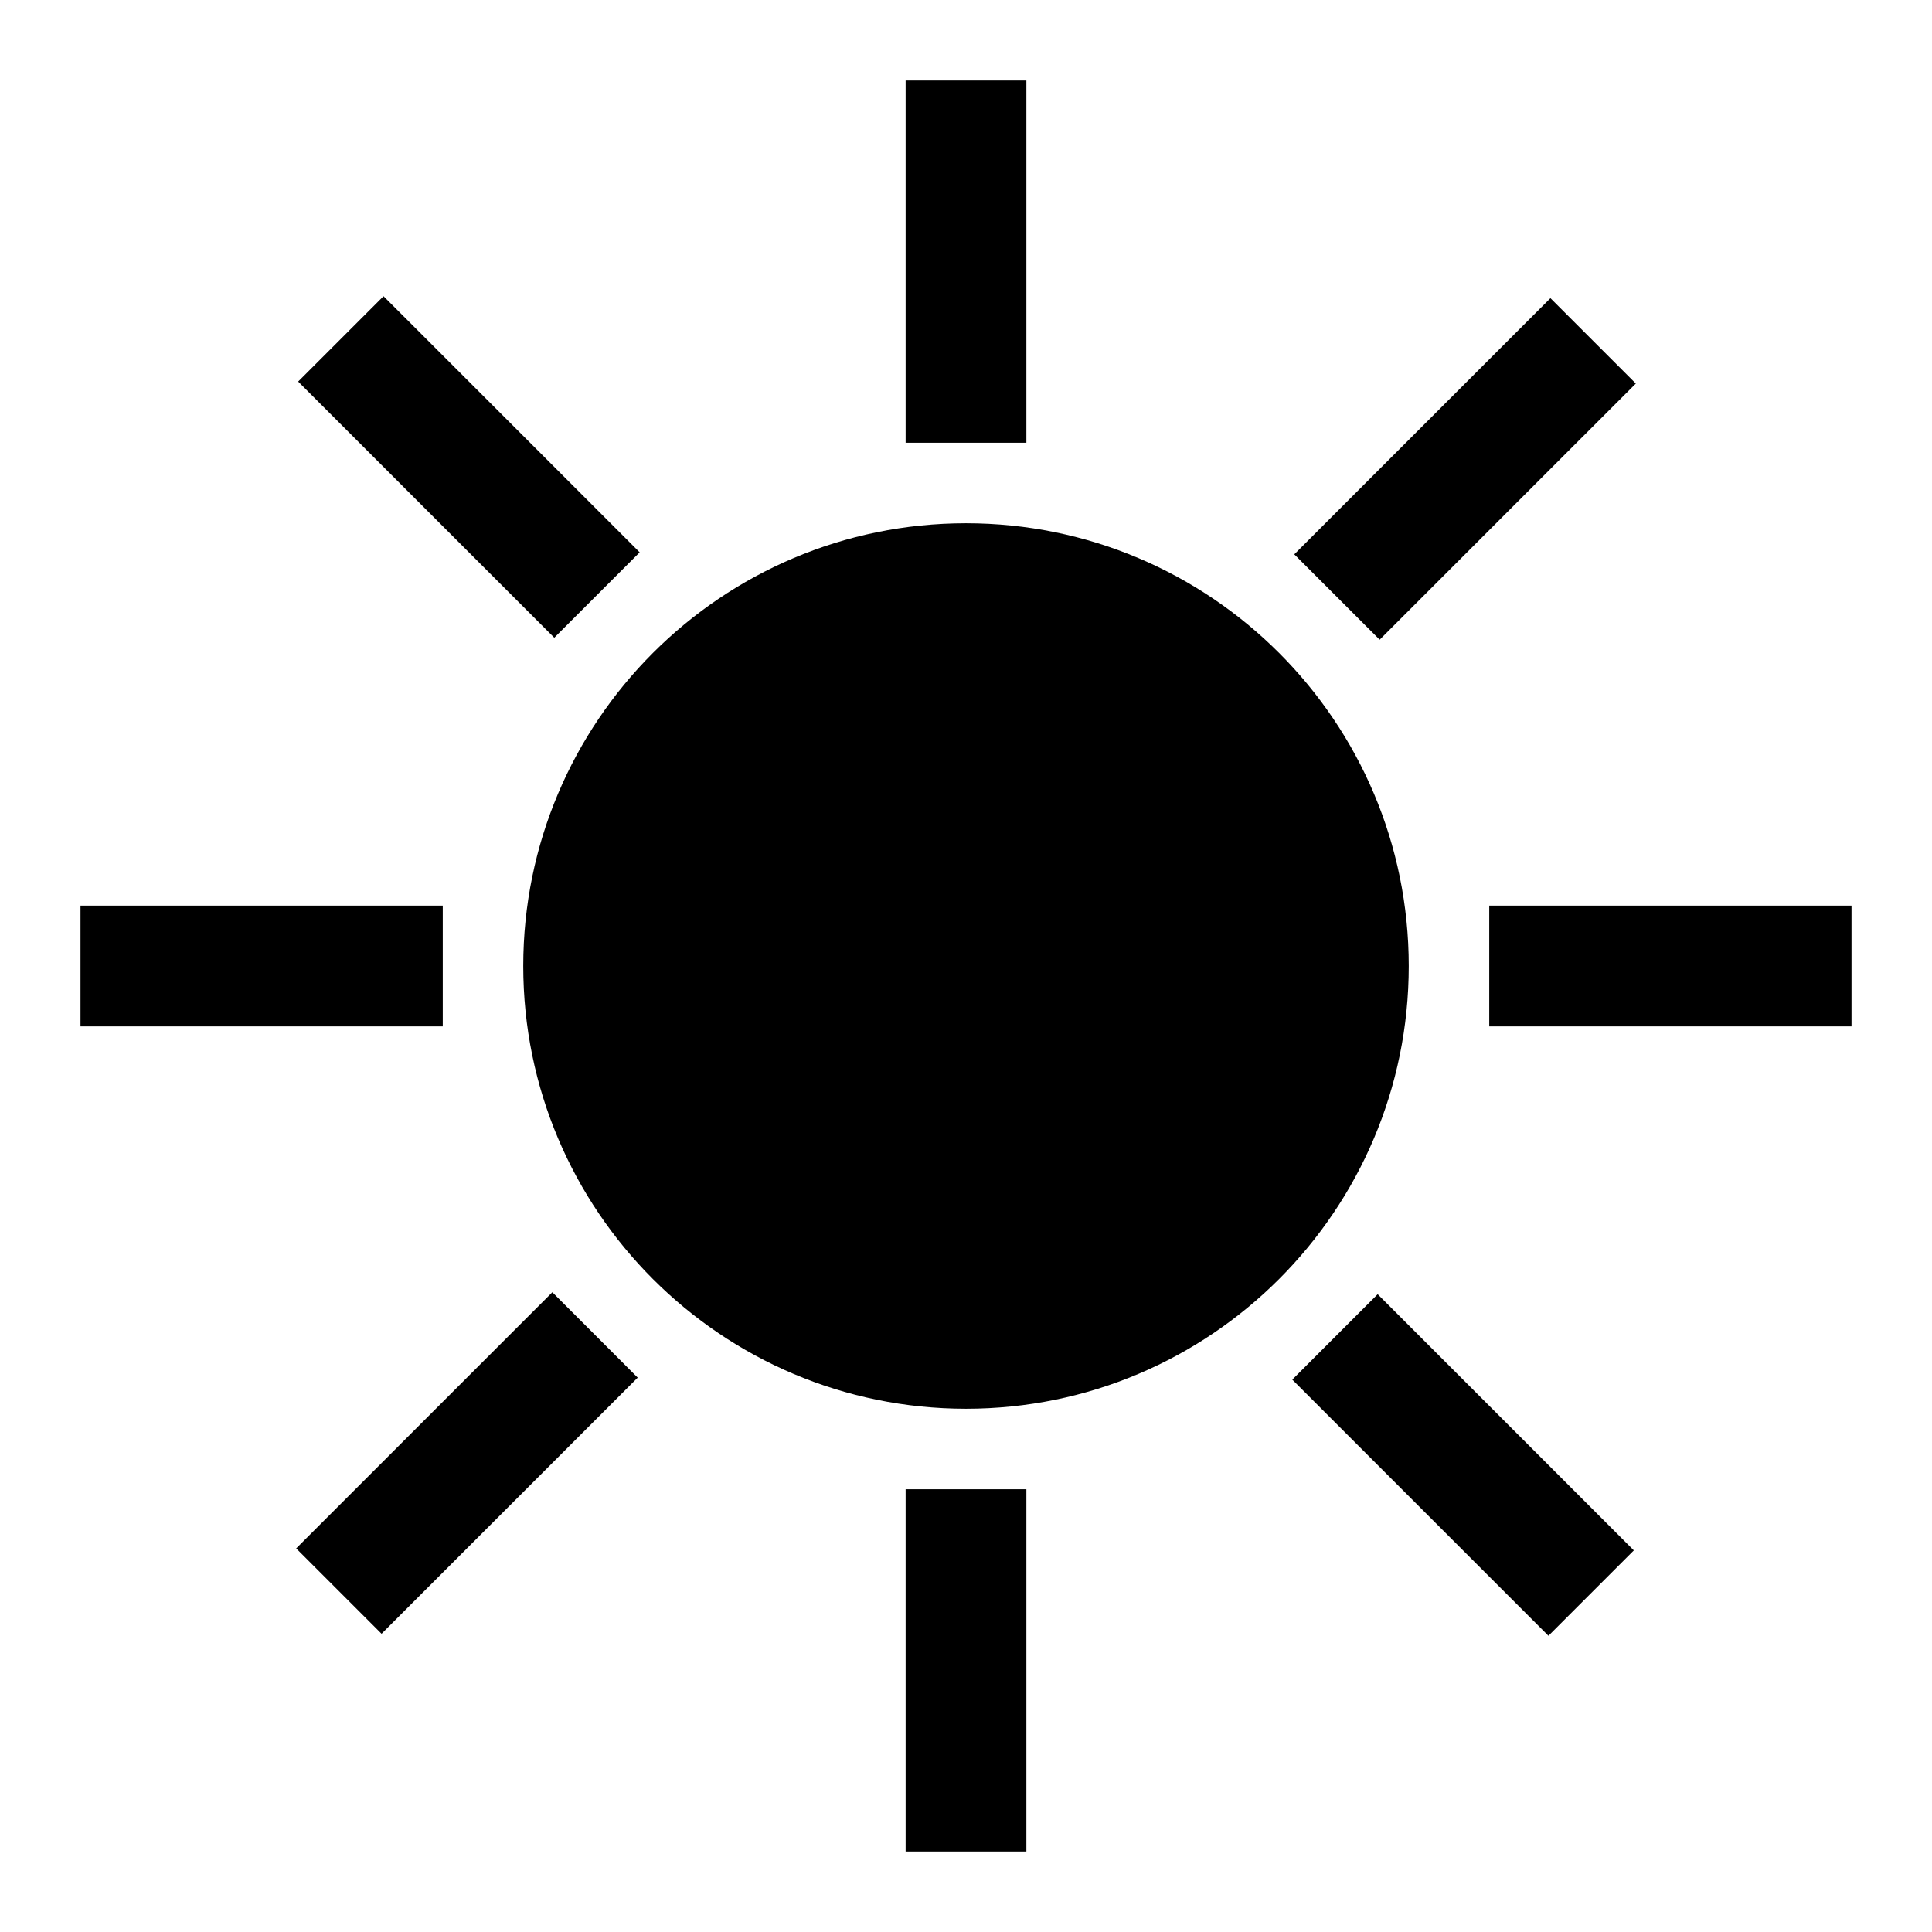
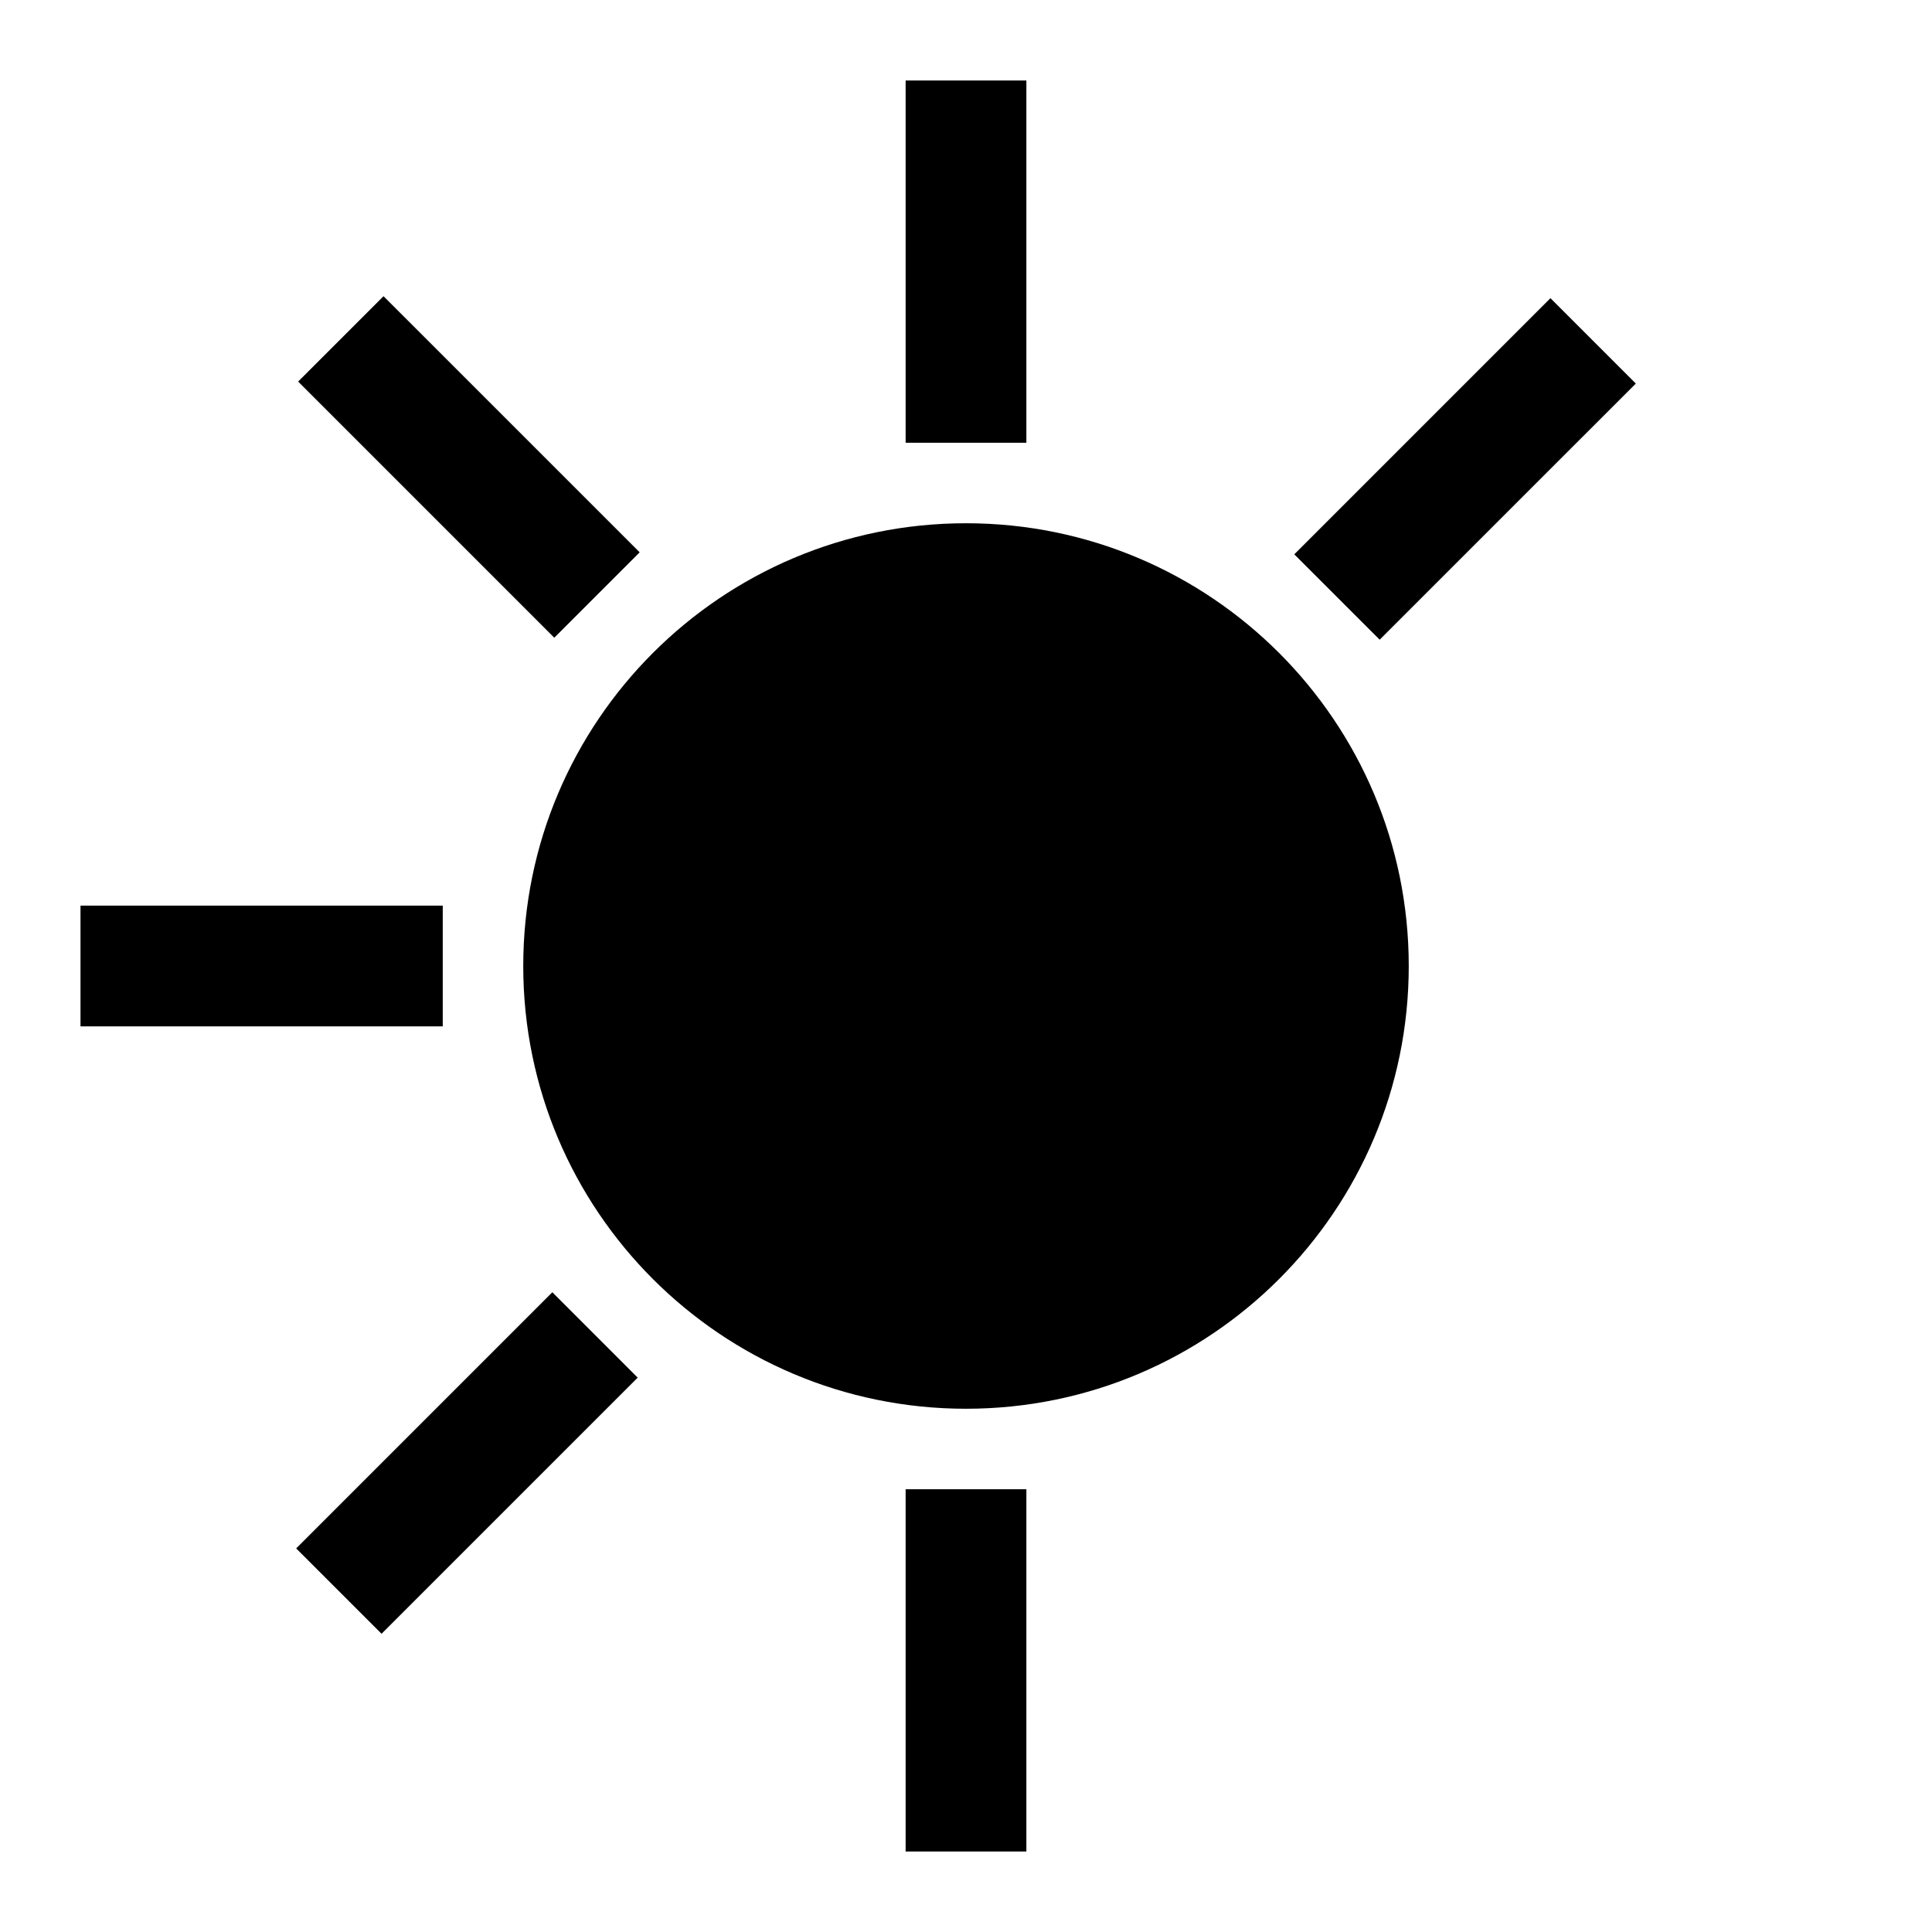
<svg xmlns="http://www.w3.org/2000/svg" width="96" height="96" xml:space="preserve">
  <g transform="translate(-592 -312)">
    <path d="M596 357 614 357 614 363 596 363Z" />
-     <path d="M666 357 684 357 684 363 666 363Z" />
-     <path d="M662 360C662 372.15 652.15 382 640 382 627.85 382 618 372.15 618 360 618 347.85 627.85 338 640 338 652.15 338 662 347.85 662 360Z" />
+     <path d="M662 360C662 372.15 652.15 382 640 382 627.85 382 618 372.15 618 360 618 347.85 627.85 338 640 338 652.15 338 662 347.85 662 360" />
    <path d="M637 386 643 386 643 404 637 404Z" />
    <path d="M637 316 643 316 643 334 637 334Z" />
    <path d="M623.687 380.454 610.959 393.181 606.717 388.939 619.445 376.211Z" />
    <path d="M673.283 331.059 660.555 343.786 656.312 339.544 669.04 326.816Z" />
    <path d="M623.785 339.445 619.542 343.688 606.815 330.96 611.057 326.718Z" />
-     <path d="M673.184 389.038 668.941 393.281 656.213 380.553 660.456 376.31Z" />
  </g>
</svg>